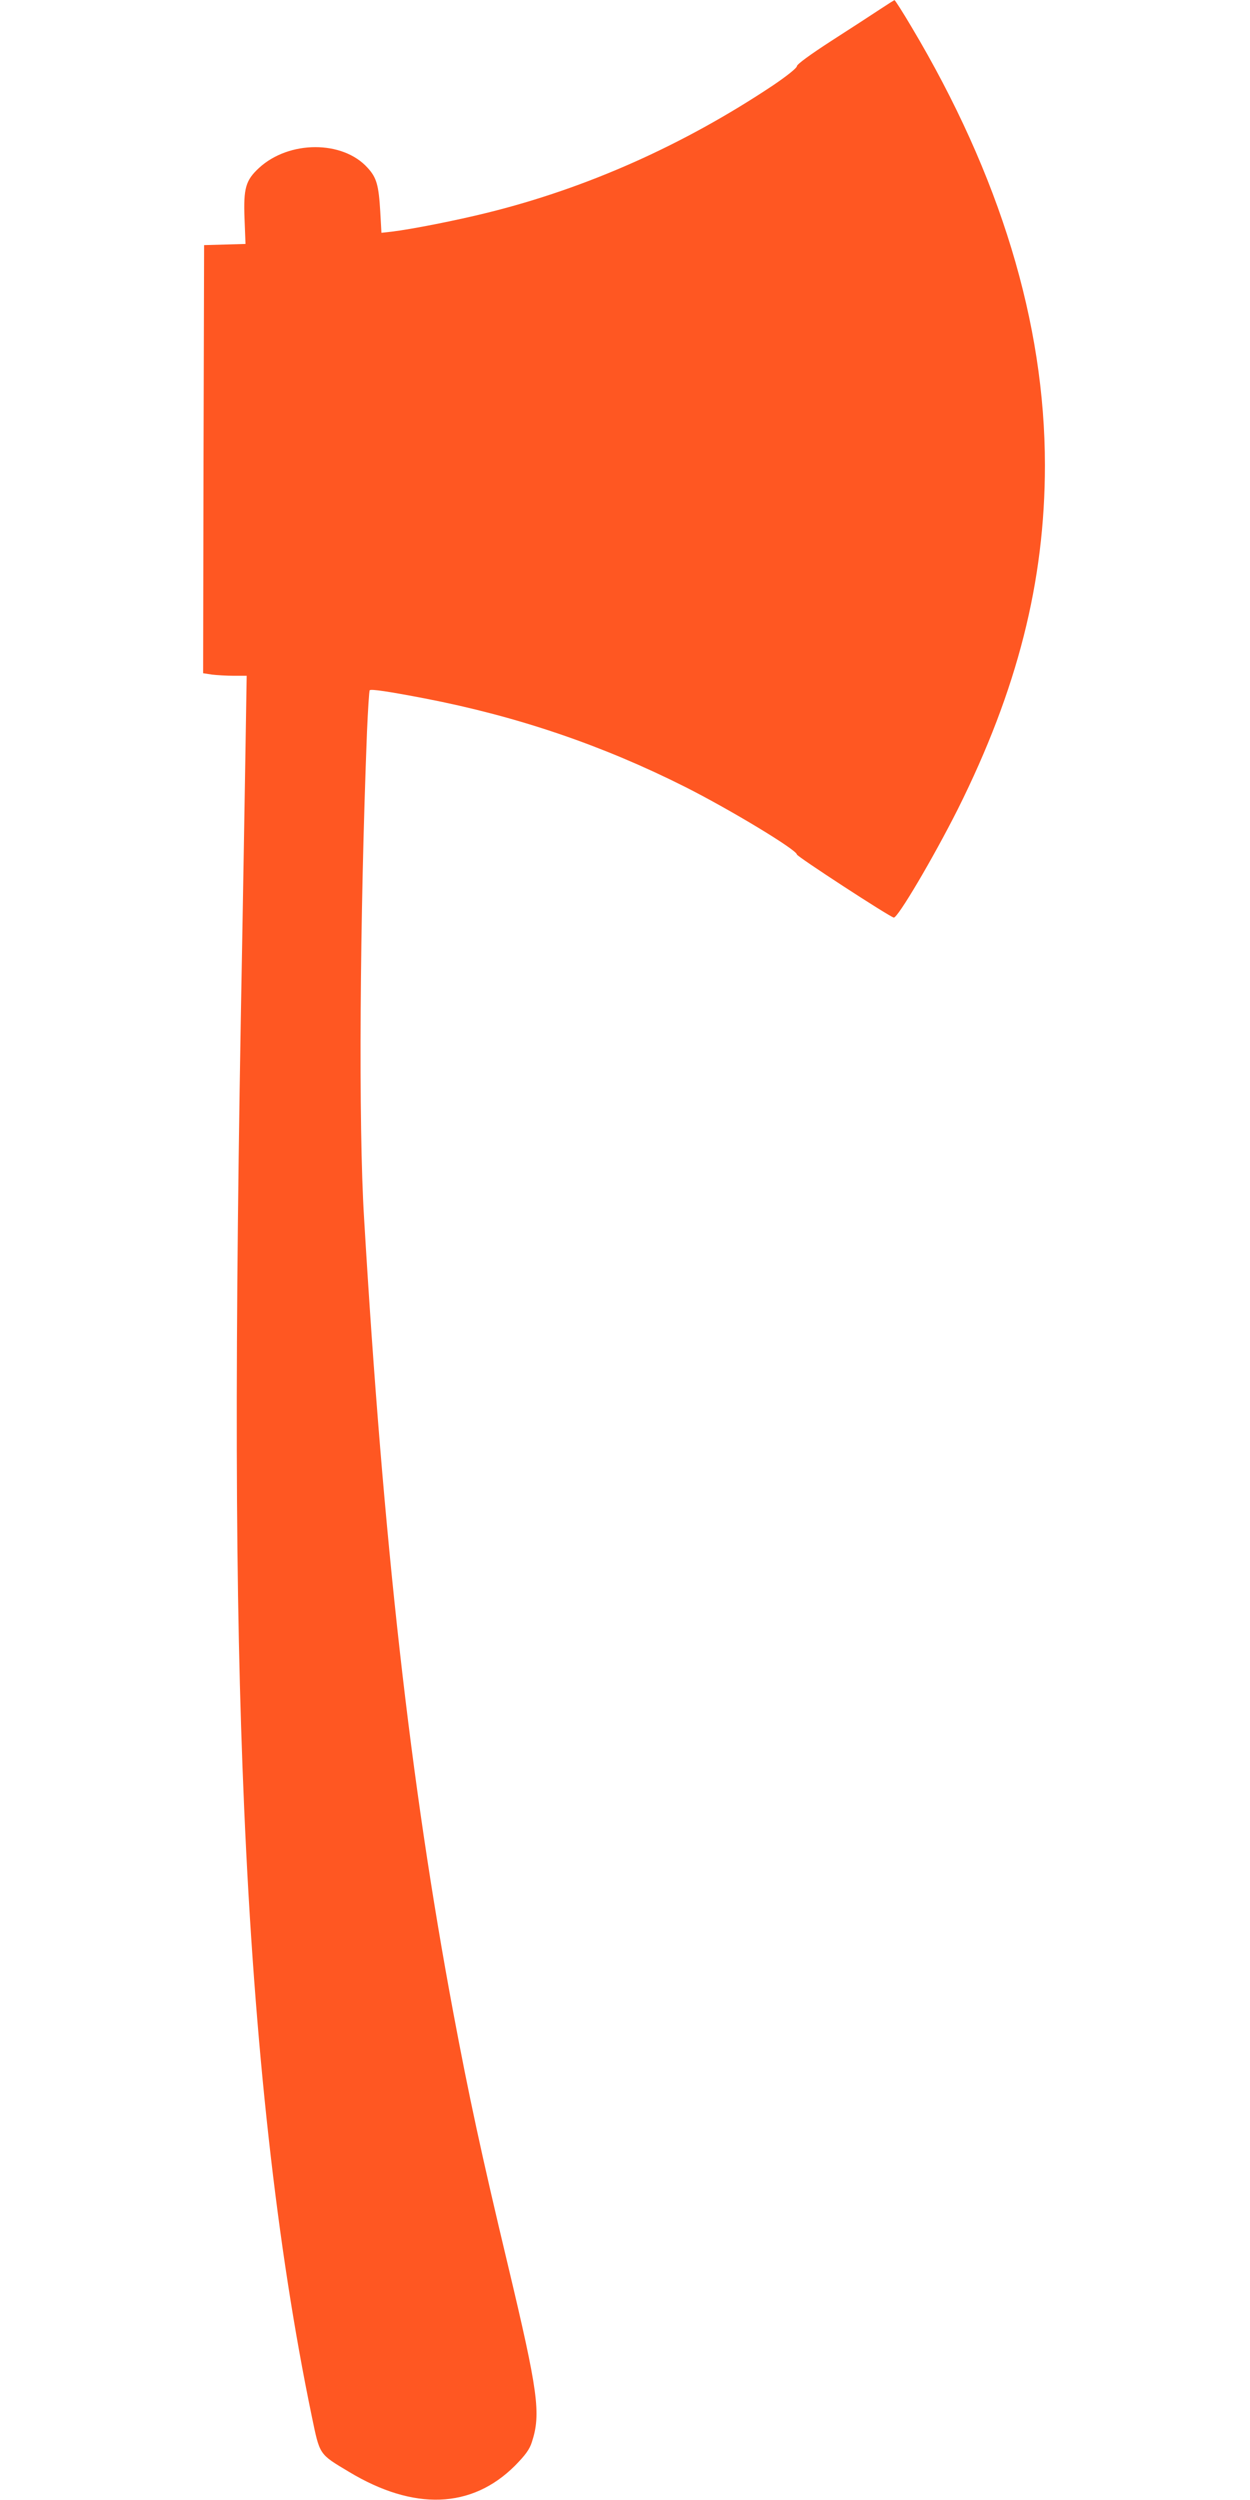
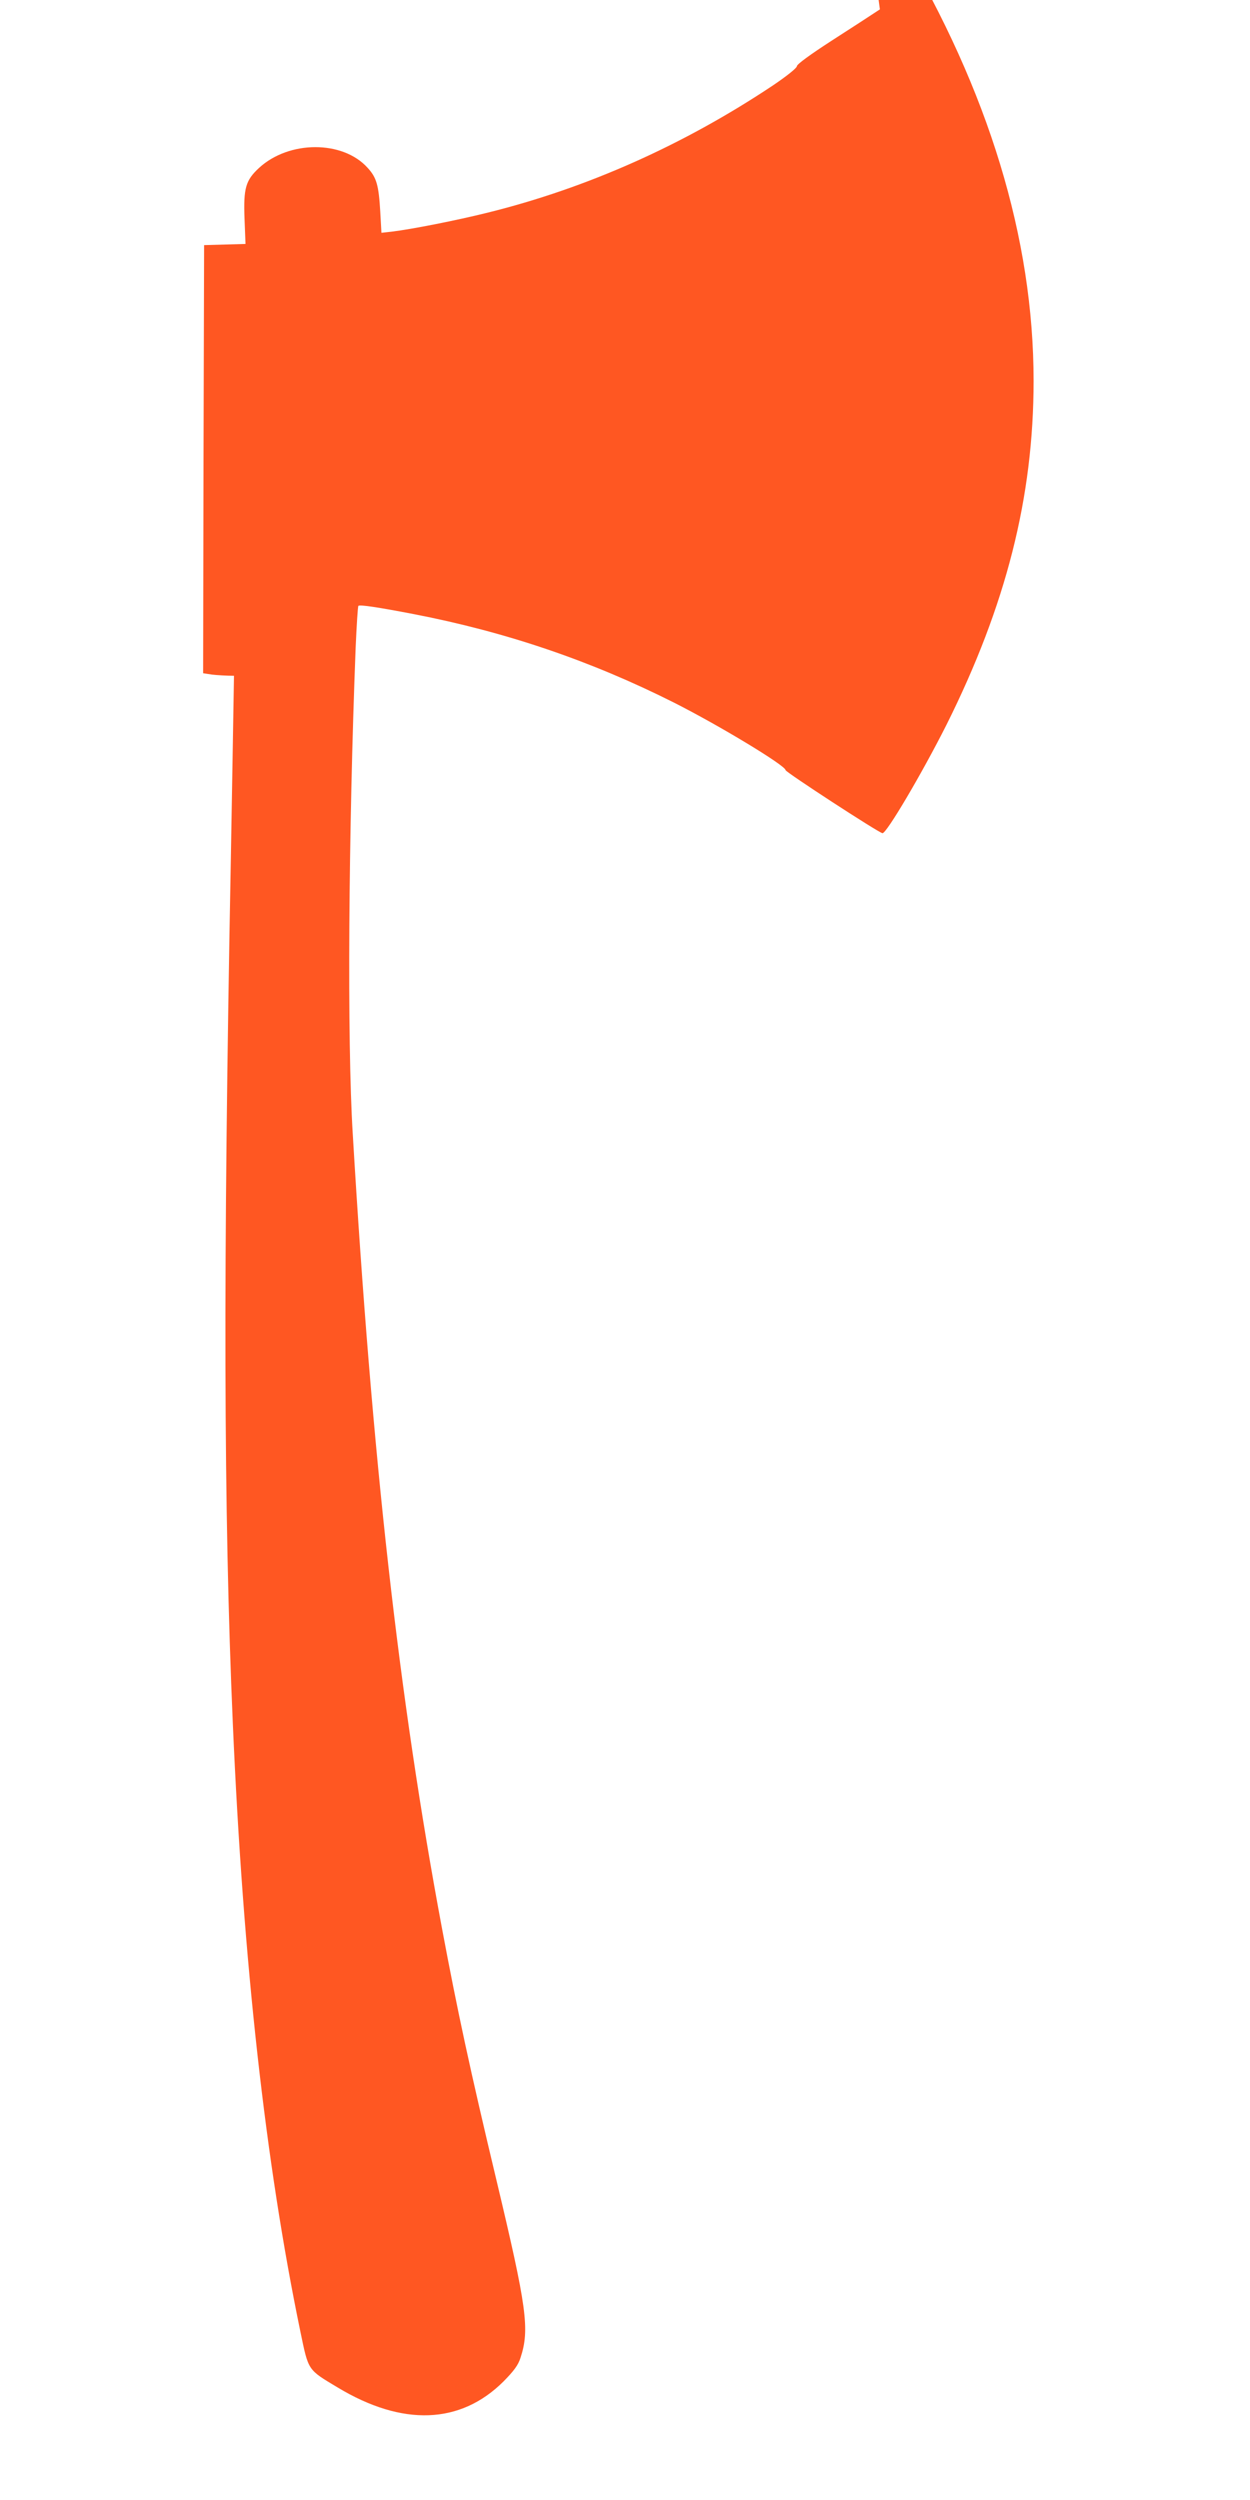
<svg xmlns="http://www.w3.org/2000/svg" version="1.0" width="640pt" height="1280pt" viewBox="0 0 640 1280" preserveAspectRatio="xMidYMid meet">
  <g transform="translate(0,1280) scale(0.1,-0.1)" fill="#ff5722" stroke="none">
-     <path d="M4505 12752 c-39 -26 -150 -98 -248 -161 -108 -70 -177 -120 -177 -130 0 -9 -51 -50 -122 -98 -459 -306 -953 -526 -1462 -652 -161 -40 -390 -85 -490 -97 l-53 -6 -6 108 c-8 137 -19 175 -65 225 -127 141 -402 141 -556 -1 -68 -63 -80 -103 -74 -260 l5 -129 -106 -3 -106 -3 -3 -1096 -2 -1096 46 -7 c26 -3 76 -6 112 -6 l65 0 -7 -432 c-4 -238 -11 -658 -16 -933 -40 -2110 -37 -3347 10 -4430 53 -1224 167 -2251 346 -3115 42 -202 36 -193 191 -286 332 -200 628 -189 849 31 53 54 75 83 87 121 48 146 32 258 -123 909 -135 565 -200 868 -279 1290 -221 1183 -358 2403 -457 4070 -29 471 -22 1532 15 2488 5 114 11 210 14 213 7 7 100 -7 282 -42 476 -92 910 -240 1335 -454 235 -119 570 -322 570 -345 0 -10 471 -317 496 -323 19 -5 202 305 328 555 305 611 446 1165 446 1761 0 728 -230 1484 -683 2244 -45 76 -84 137 -87 137 -3 0 -37 -22 -75 -47z" />
+     <path d="M4505 12752 c-39 -26 -150 -98 -248 -161 -108 -70 -177 -120 -177 -130 0 -9 -51 -50 -122 -98 -459 -306 -953 -526 -1462 -652 -161 -40 -390 -85 -490 -97 l-53 -6 -6 108 c-8 137 -19 175 -65 225 -127 141 -402 141 -556 -1 -68 -63 -80 -103 -74 -260 l5 -129 -106 -3 -106 -3 -3 -1096 -2 -1096 46 -7 c26 -3 76 -6 112 -6 c-4 -238 -11 -658 -16 -933 -40 -2110 -37 -3347 10 -4430 53 -1224 167 -2251 346 -3115 42 -202 36 -193 191 -286 332 -200 628 -189 849 31 53 54 75 83 87 121 48 146 32 258 -123 909 -135 565 -200 868 -279 1290 -221 1183 -358 2403 -457 4070 -29 471 -22 1532 15 2488 5 114 11 210 14 213 7 7 100 -7 282 -42 476 -92 910 -240 1335 -454 235 -119 570 -322 570 -345 0 -10 471 -317 496 -323 19 -5 202 305 328 555 305 611 446 1165 446 1761 0 728 -230 1484 -683 2244 -45 76 -84 137 -87 137 -3 0 -37 -22 -75 -47z" />
  </g>
</svg>